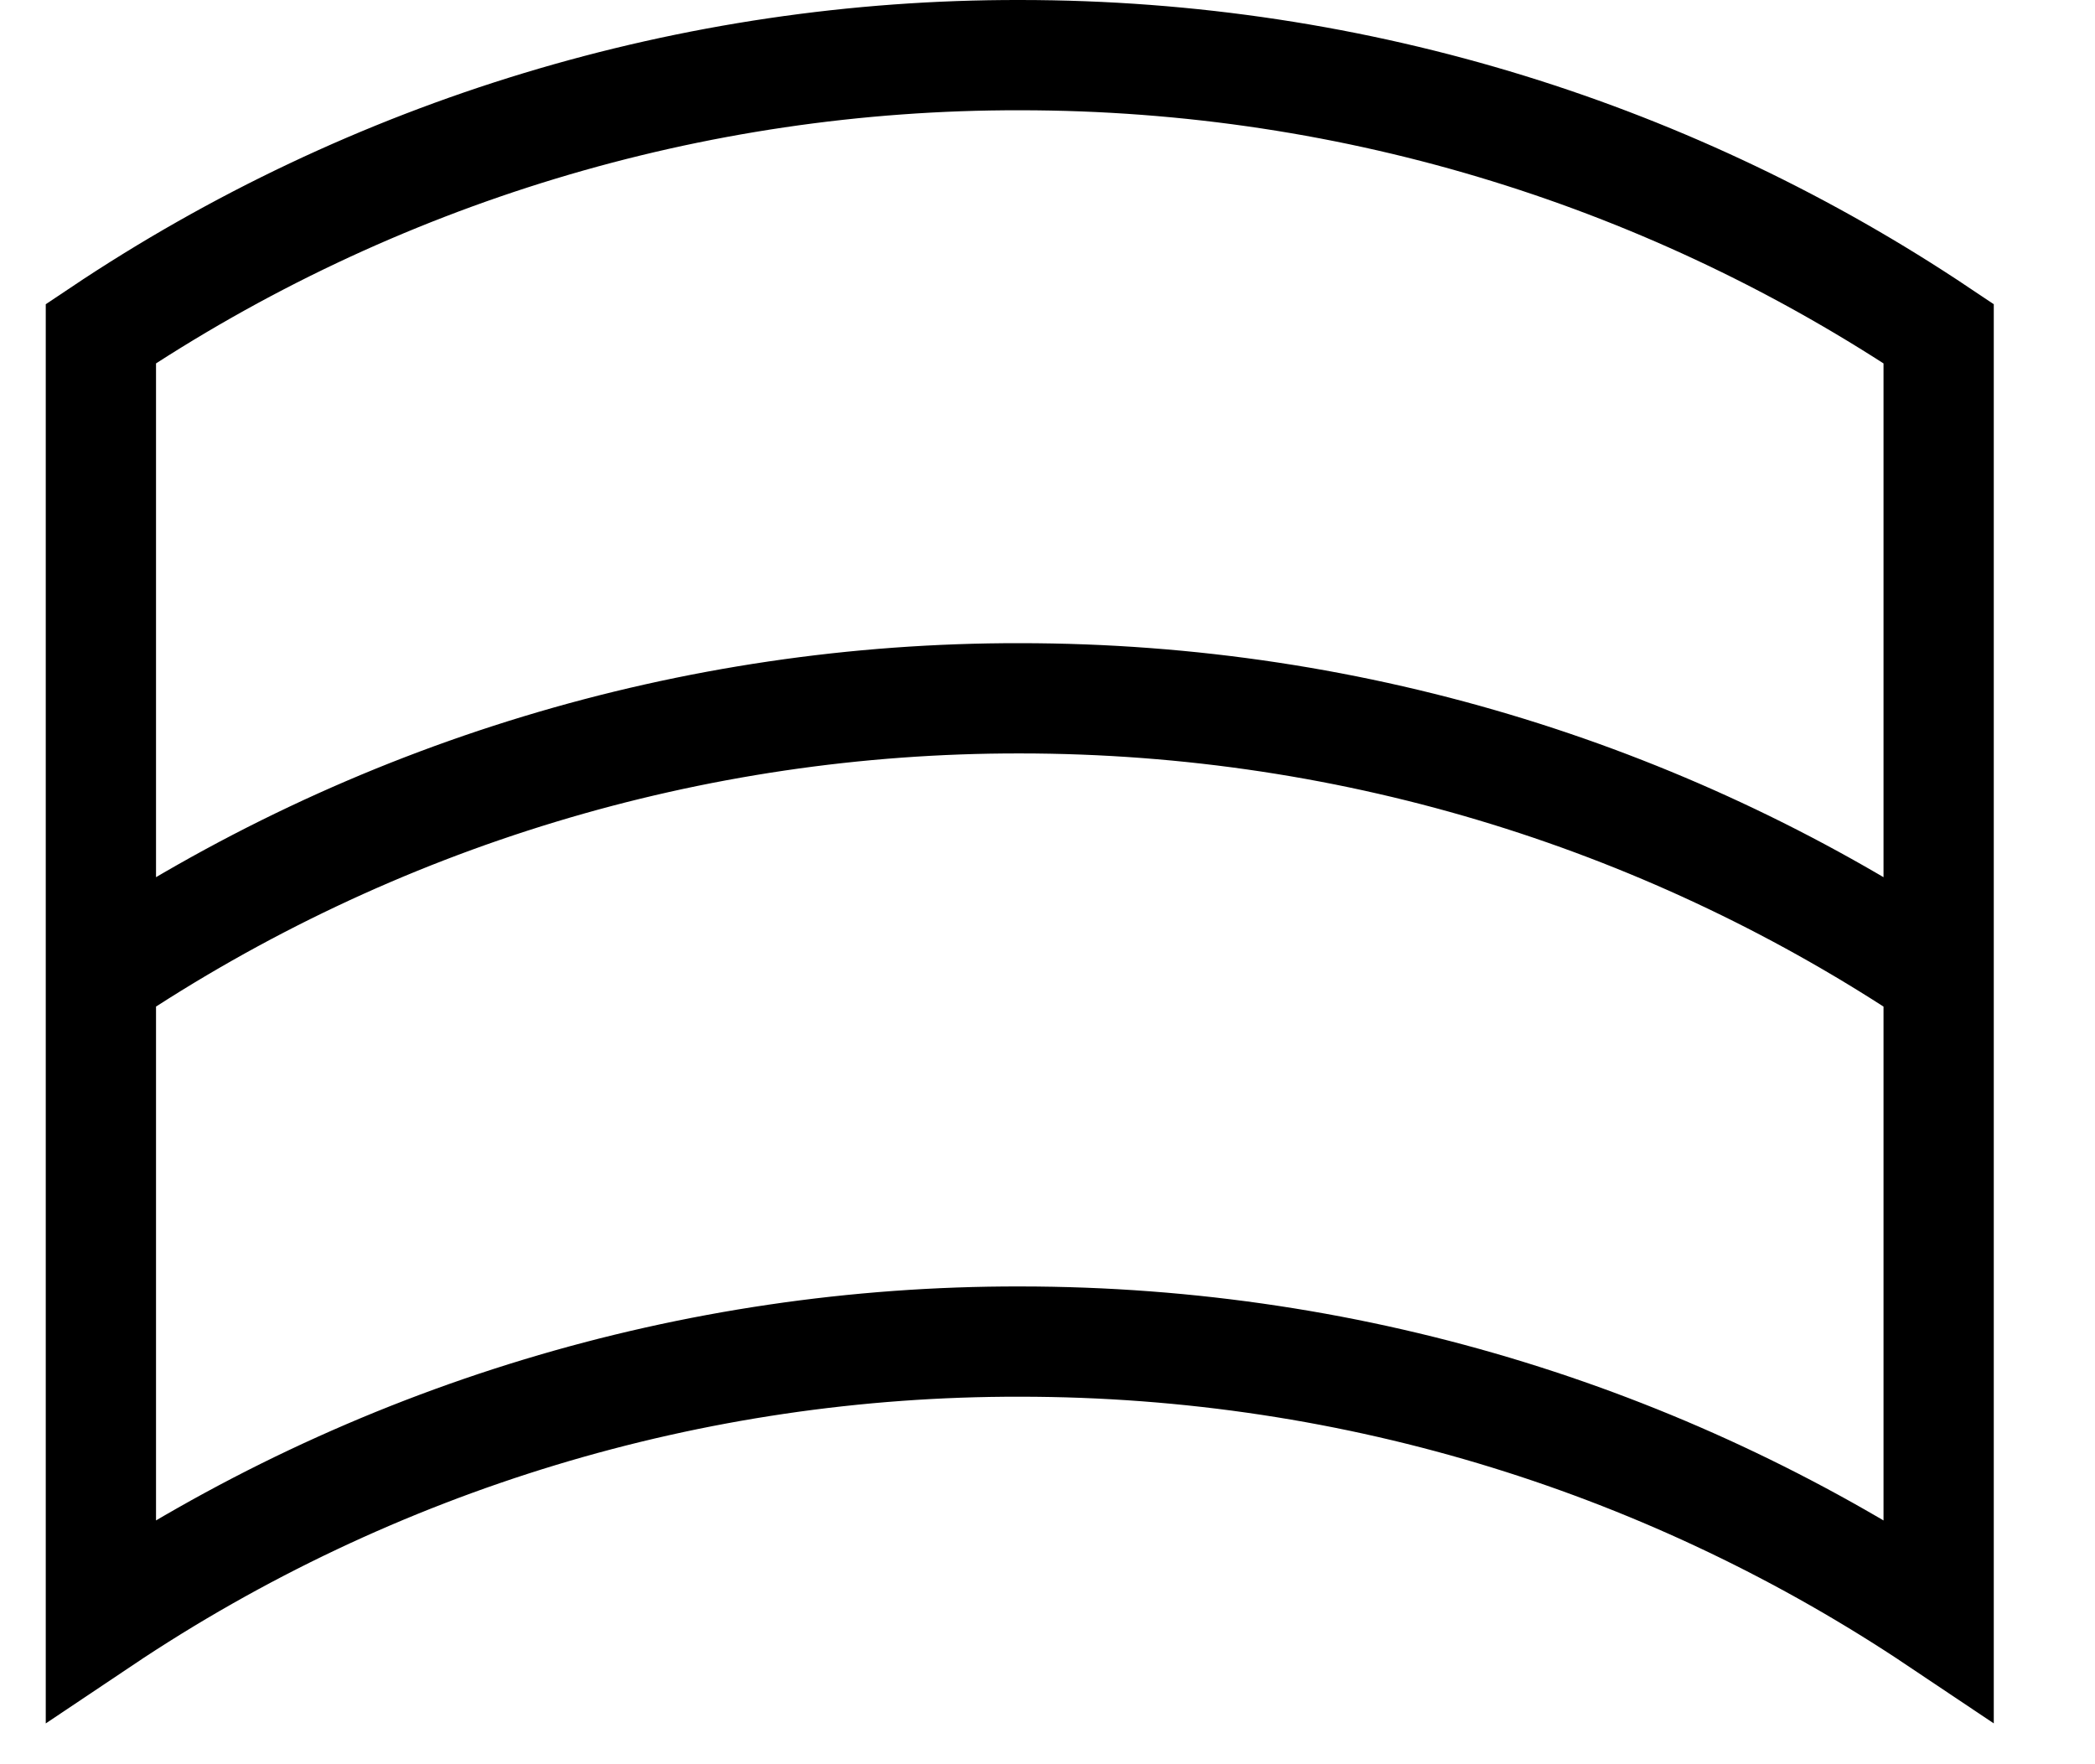
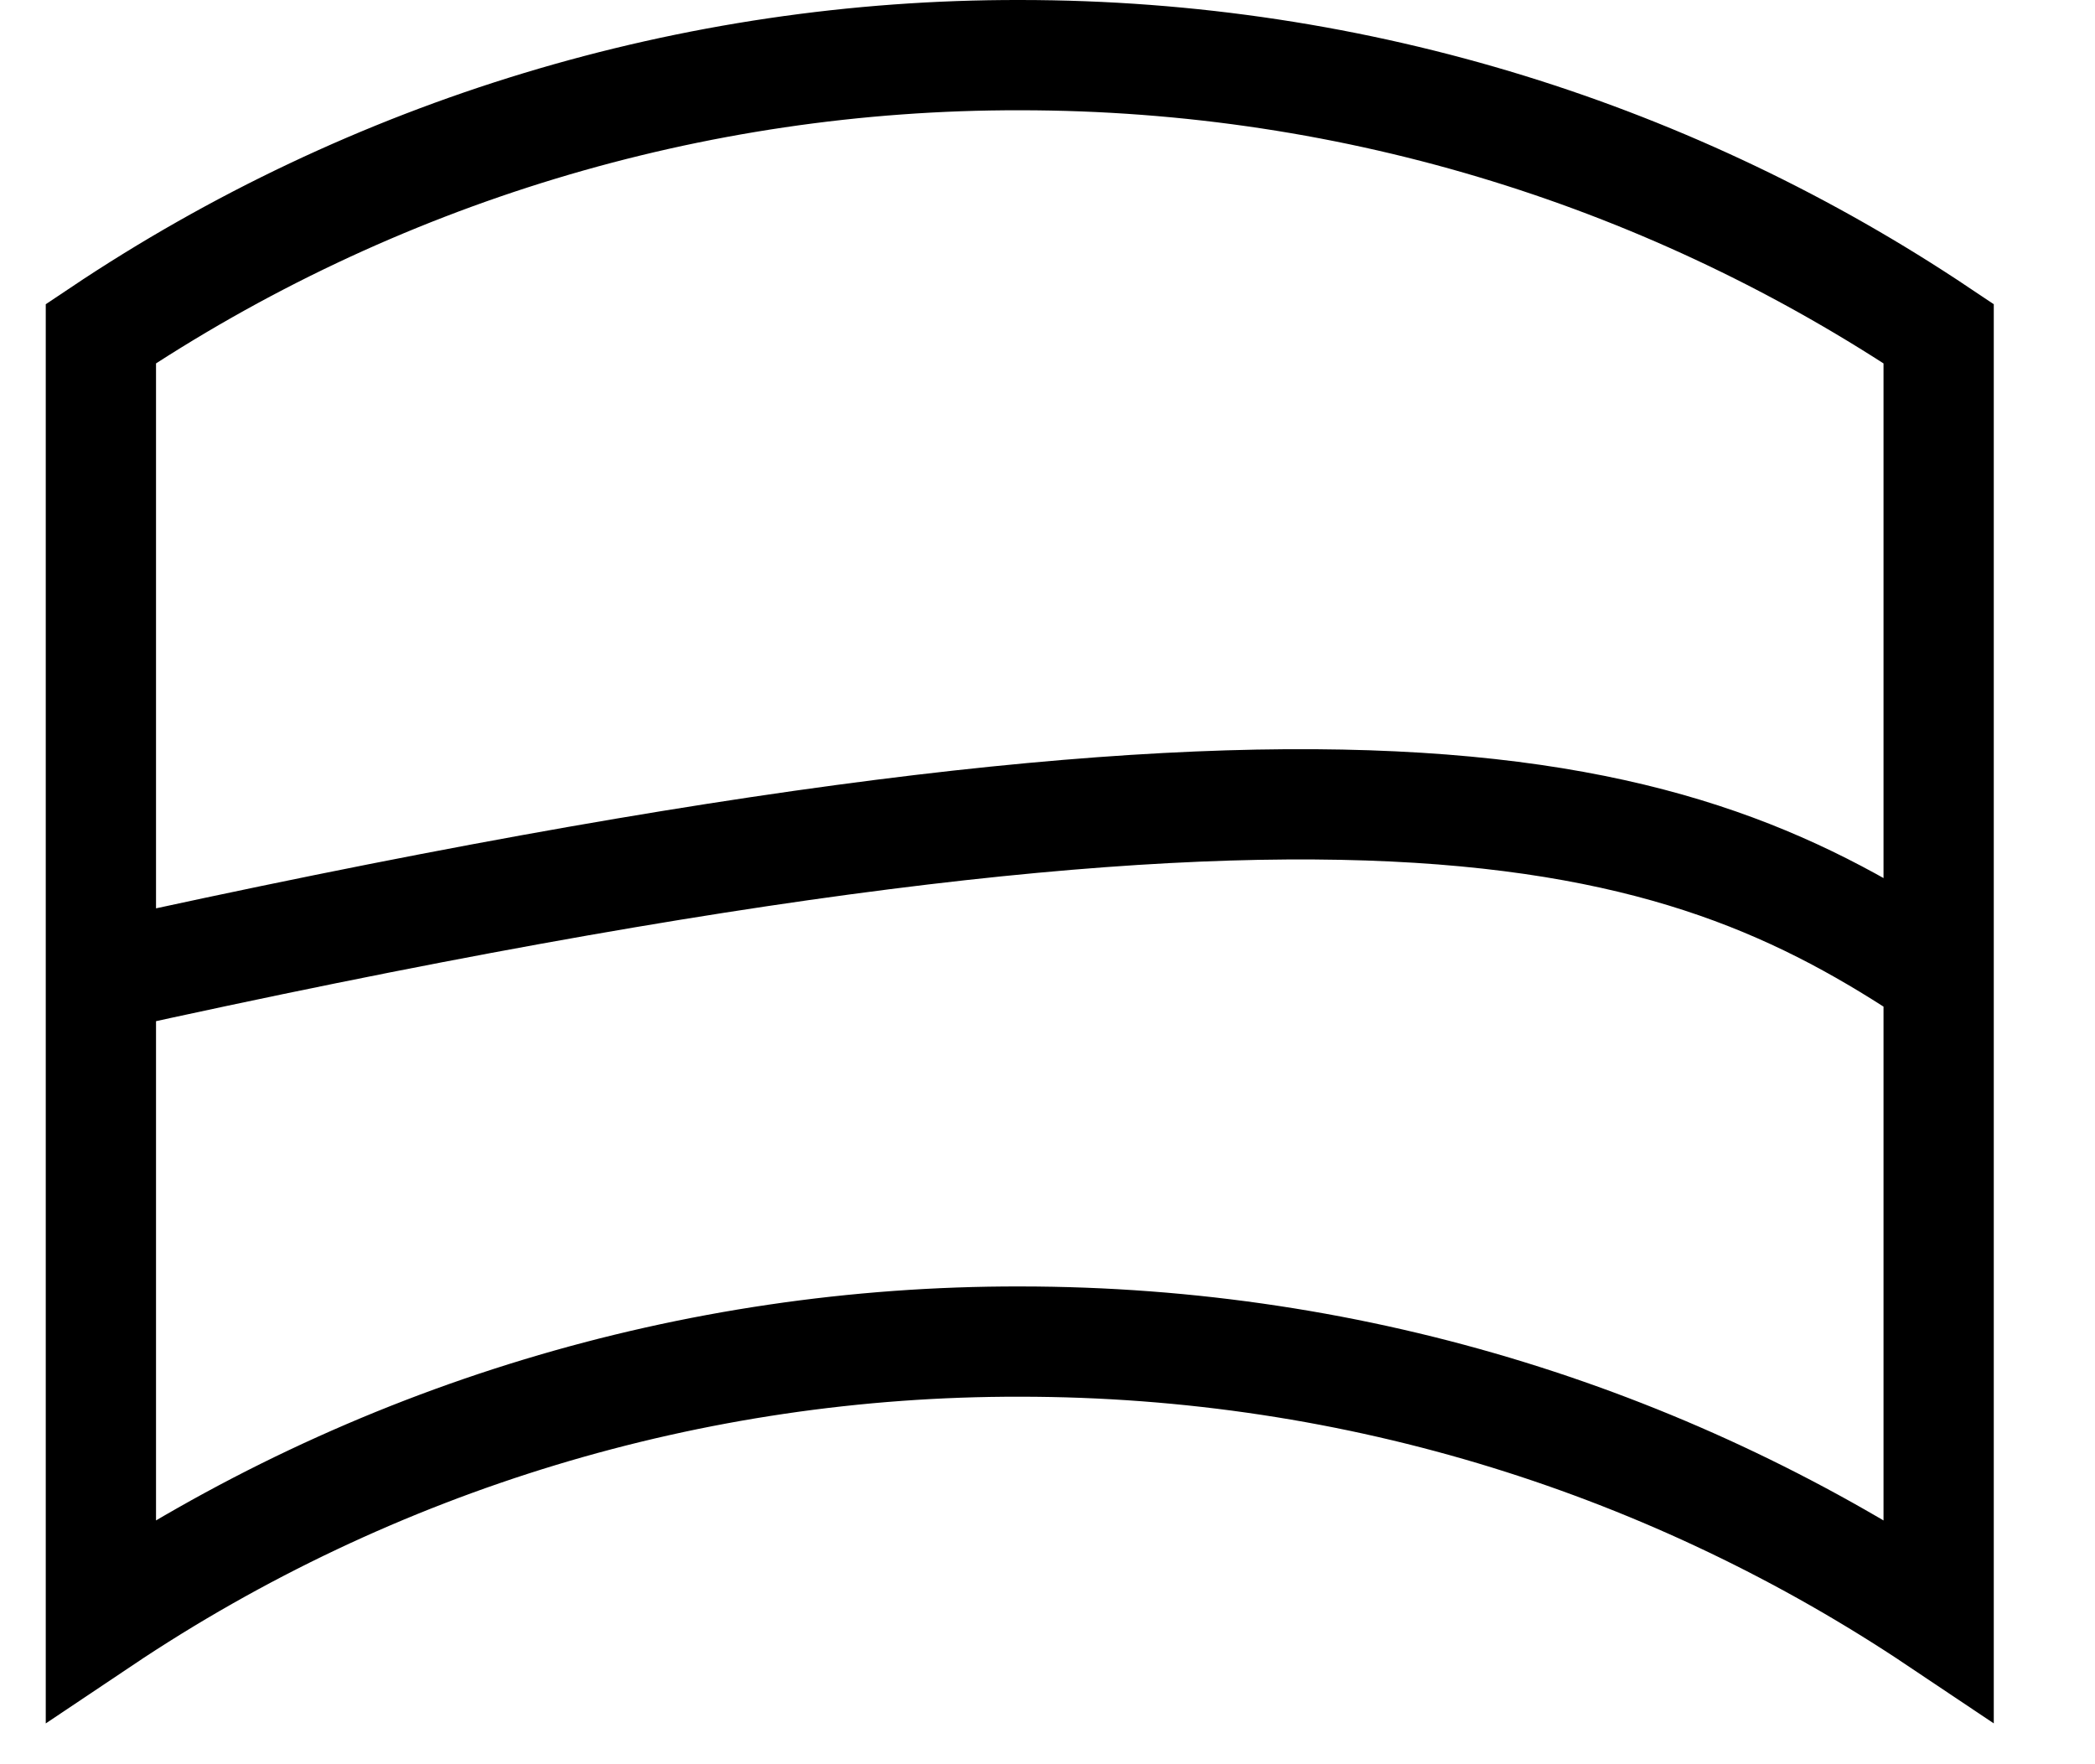
<svg xmlns="http://www.w3.org/2000/svg" fill="none" viewBox="0 0 19 16" height="16" width="19">
-   <path stroke="black" d="M0.915 8.859V14.693C3.38 13.041 6.282 12.162 9.249 12.167C12.332 12.167 15.199 13.097 17.582 14.693V8.859M0.915 8.859C3.38 7.208 6.282 6.329 9.249 6.333C12.332 6.333 15.199 7.264 17.582 8.859M0.915 8.859V3.026C3.38 1.375 6.282 0.495 9.249 0.5C12.332 0.5 15.199 1.431 17.582 3.026V8.859" />
+   <path stroke="black" d="M0.915 8.859V14.693C3.38 13.041 6.282 12.162 9.249 12.167C12.332 12.167 15.199 13.097 17.582 14.693V8.859M0.915 8.859C12.332 6.333 15.199 7.264 17.582 8.859M0.915 8.859V3.026C3.38 1.375 6.282 0.495 9.249 0.5C12.332 0.5 15.199 1.431 17.582 3.026V8.859" />
</svg>